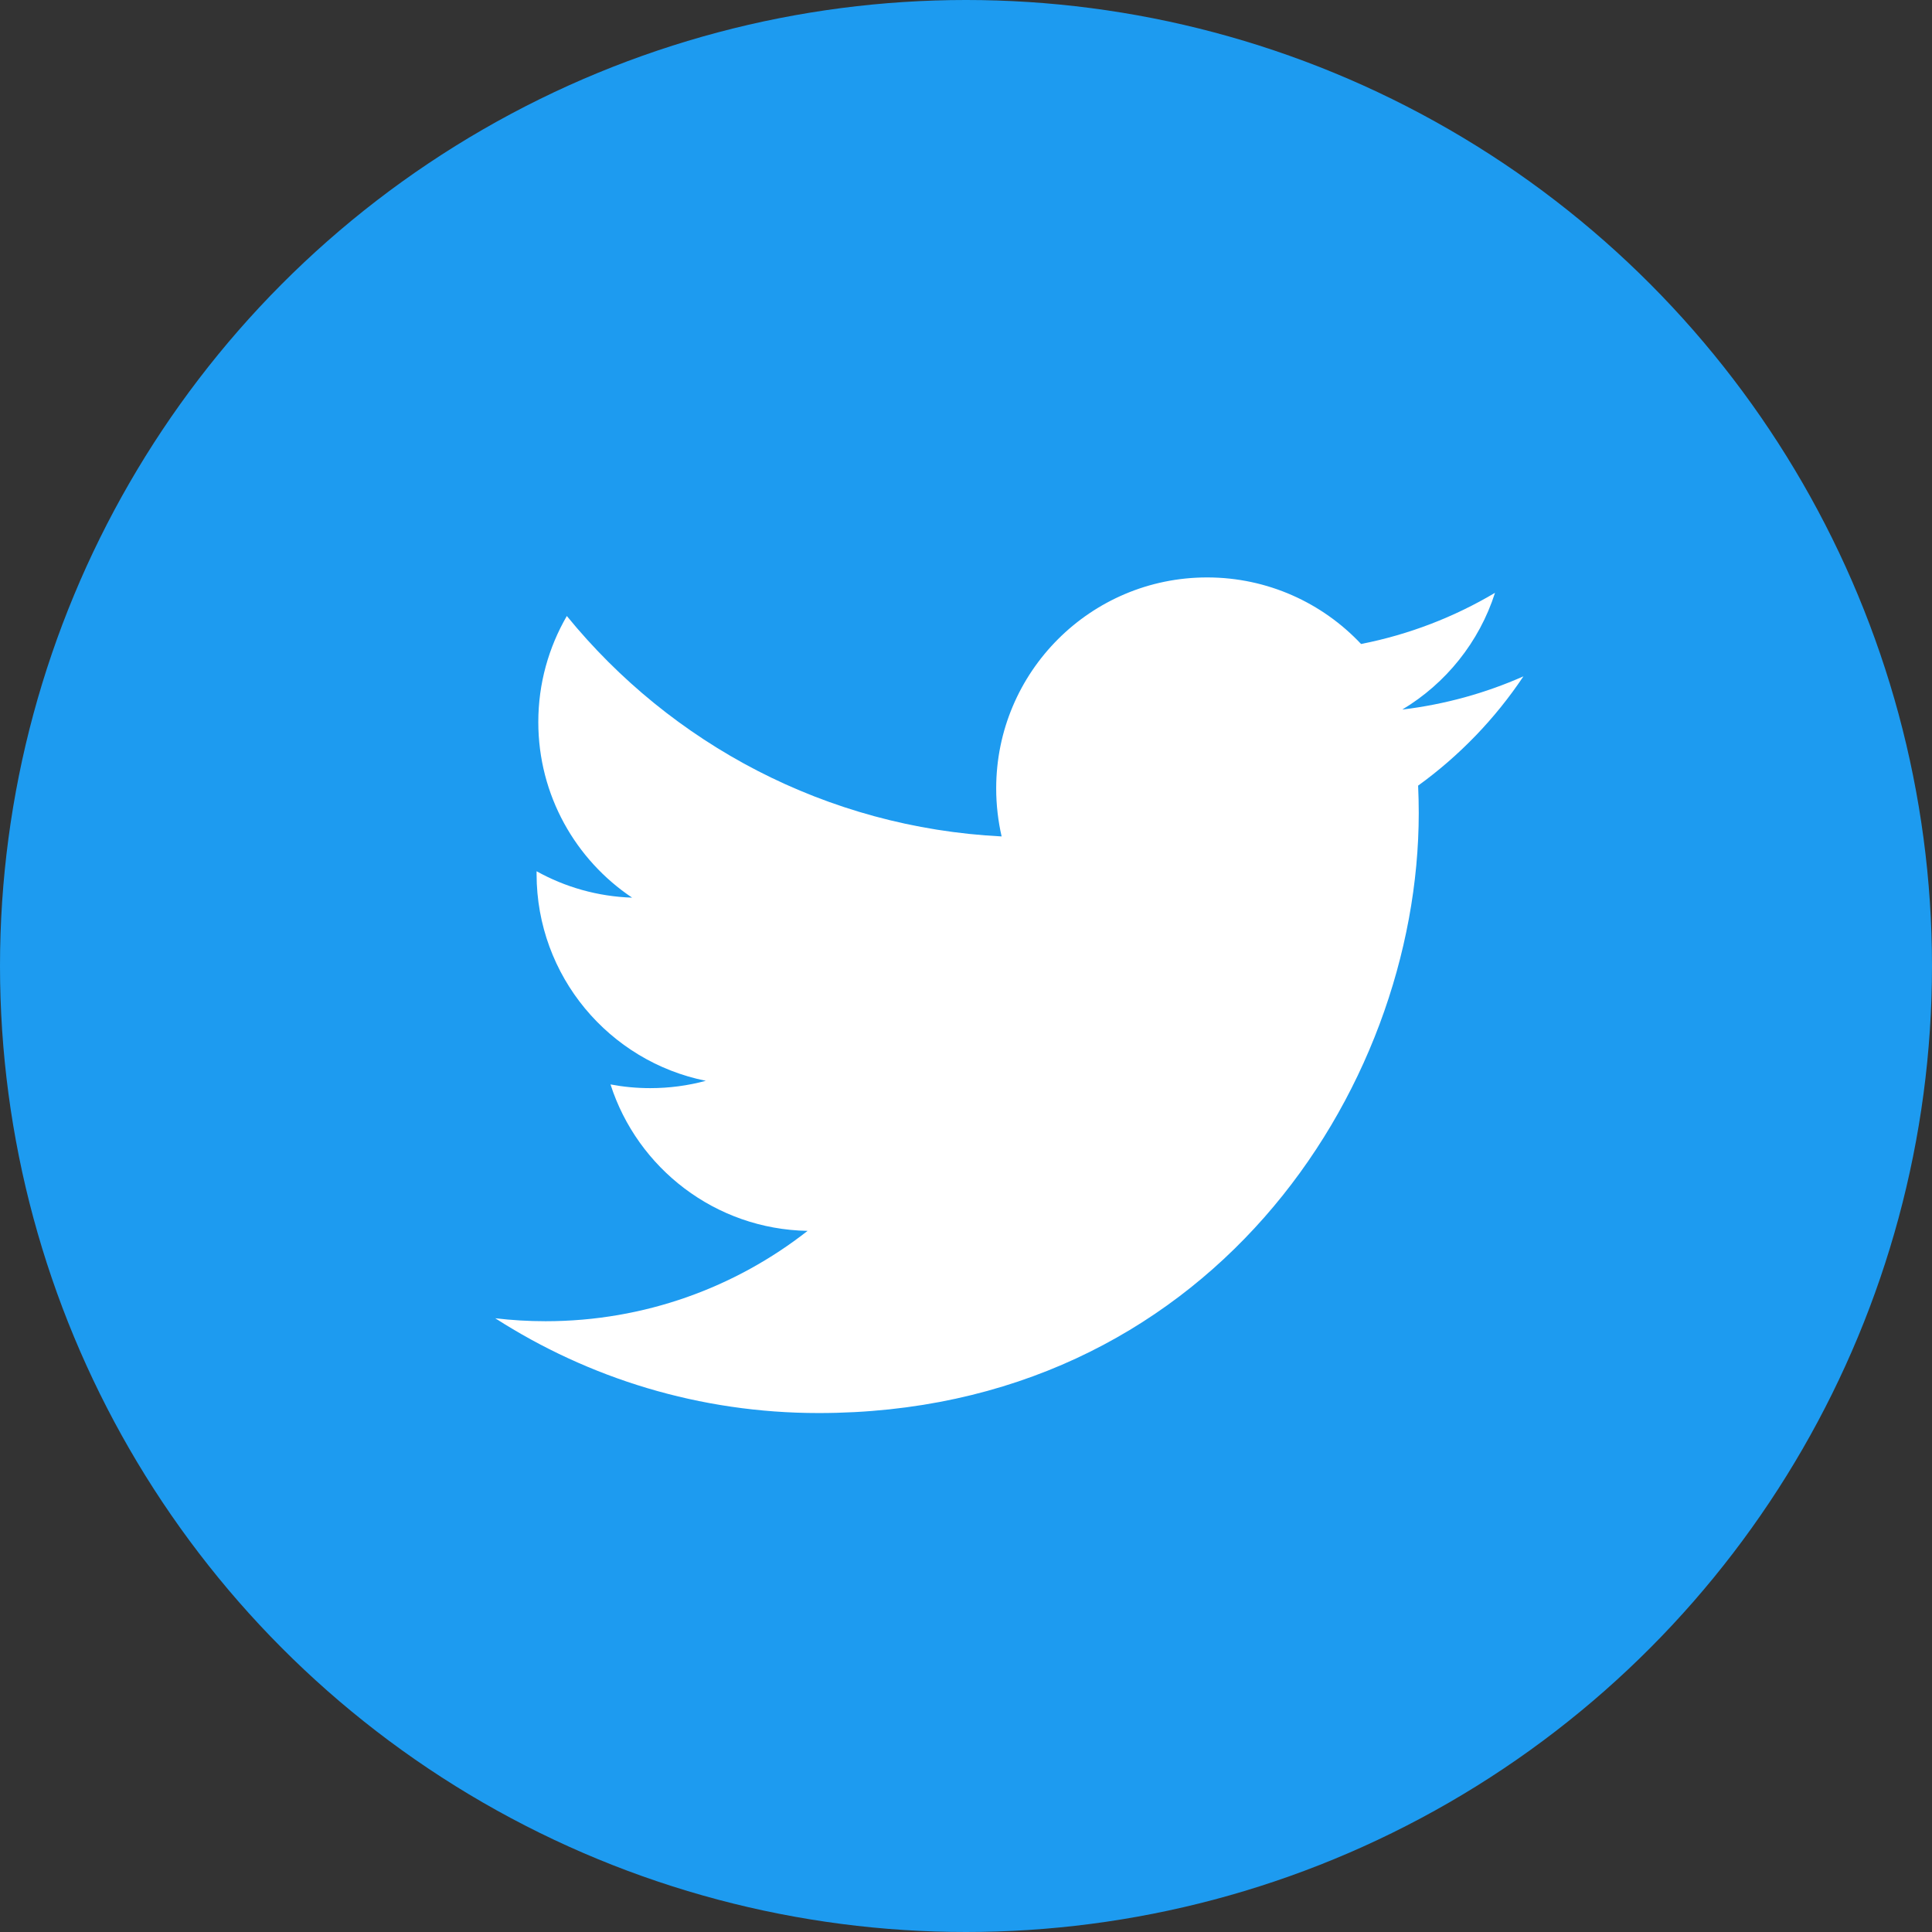
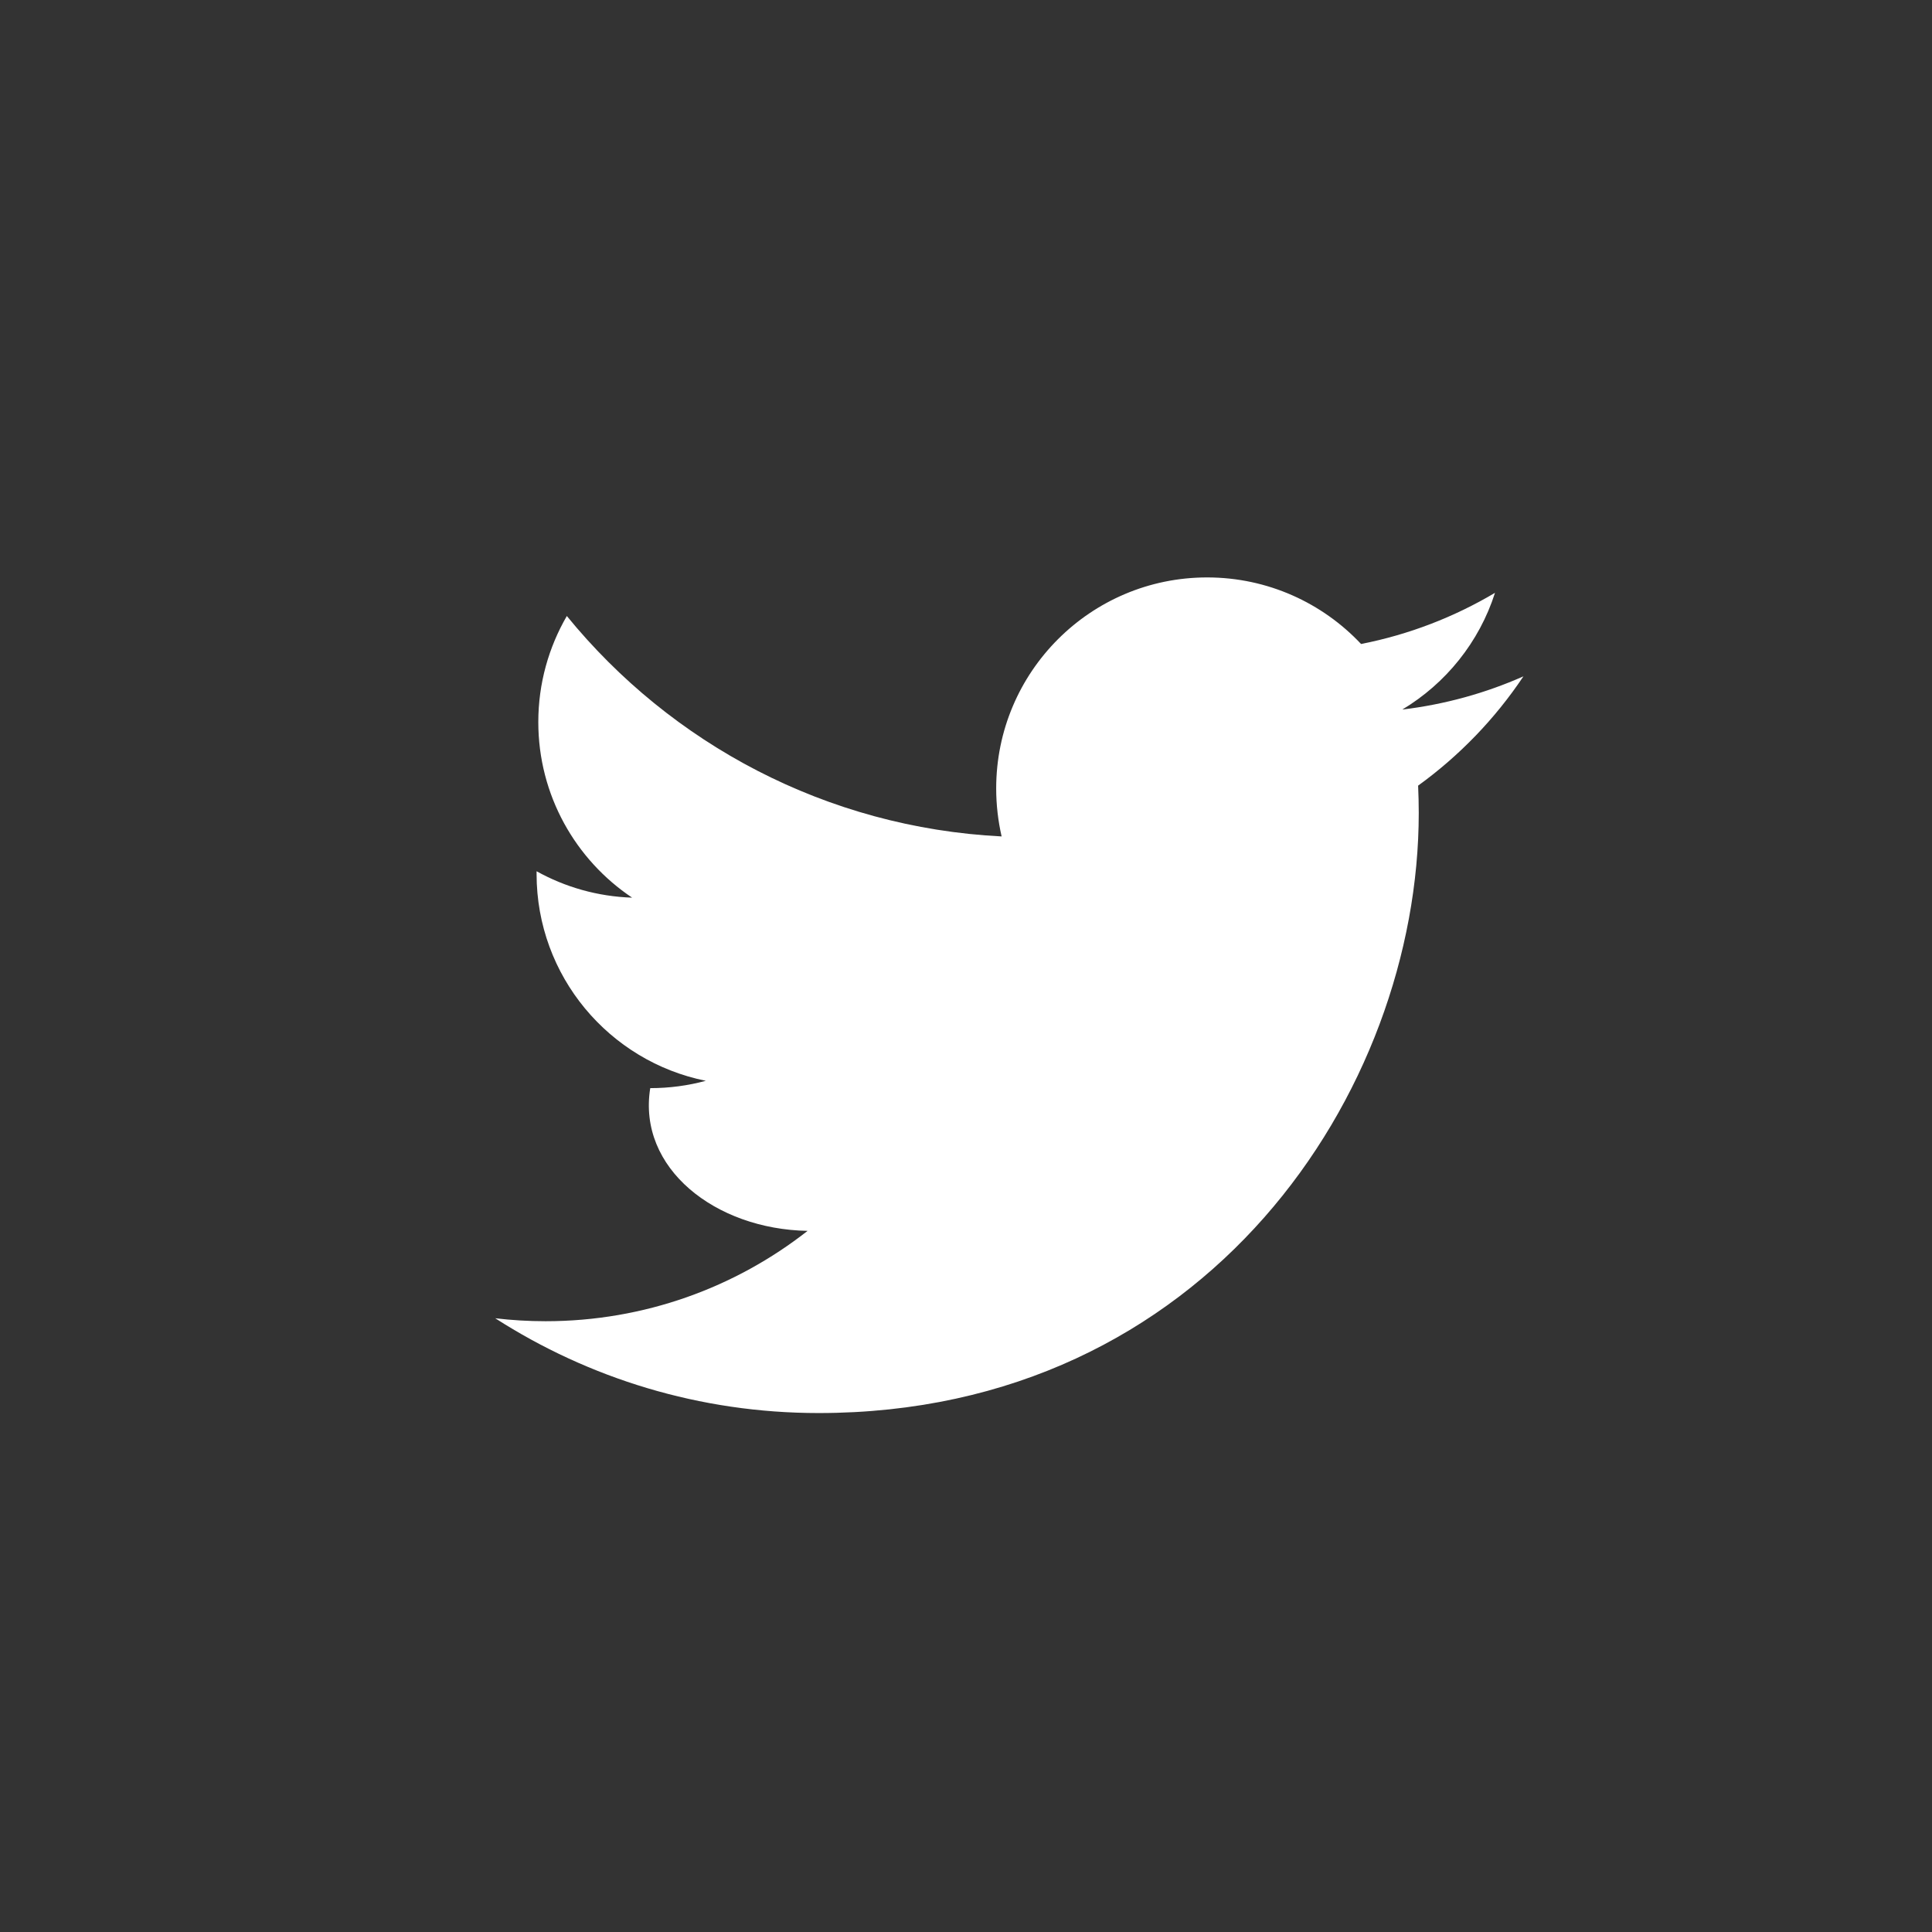
<svg xmlns="http://www.w3.org/2000/svg" width="64" height="64" viewBox="0 0 64 64" fill="none">
  <rect x="0" y="0" width="64" height="64" fill="#333333" stroke="none" />
-   <circle cx="32" cy="32" r="32" fill="#1D9BF0" />
-   <path d="M50.465 22.405C49.212 22.96 47.867 23.335 46.452 23.505C47.895 22.641 49.002 21.27 49.524 19.638C48.174 20.439 46.678 21.021 45.087 21.333C43.812 19.977 41.997 19.128 39.987 19.128C36.129 19.128 33 22.257 33 26.118C33 26.664 33.063 27.195 33.18 27.708C27.37 27.415 22.224 24.633 18.777 20.406C18.177 21.441 17.832 22.641 17.832 23.919C17.832 26.343 19.067 28.483 20.94 29.736C19.794 29.698 18.717 29.385 17.775 28.861V28.951C17.775 32.337 20.183 35.161 23.381 35.803C22.793 35.962 22.176 36.046 21.54 36.046C21.09 36.046 20.651 36.004 20.224 35.923C21.114 38.698 23.694 40.72 26.753 40.774C24.36 42.649 21.346 43.767 18.073 43.767C17.509 43.767 16.953 43.734 16.405 43.669C19.498 45.654 23.171 46.809 27.116 46.809C39.971 46.809 46.998 36.162 46.998 26.928C46.998 26.628 46.99 26.325 46.977 26.025C48.342 25.038 49.527 23.809 50.462 22.41L50.465 22.405Z" fill="white" />
+   <path d="M50.465 22.405C49.212 22.96 47.867 23.335 46.452 23.505C47.895 22.641 49.002 21.27 49.524 19.638C48.174 20.439 46.678 21.021 45.087 21.333C43.812 19.977 41.997 19.128 39.987 19.128C36.129 19.128 33 22.257 33 26.118C33 26.664 33.063 27.195 33.18 27.708C27.37 27.415 22.224 24.633 18.777 20.406C18.177 21.441 17.832 22.641 17.832 23.919C17.832 26.343 19.067 28.483 20.94 29.736C19.794 29.698 18.717 29.385 17.775 28.861V28.951C17.775 32.337 20.183 35.161 23.381 35.803C22.793 35.962 22.176 36.046 21.54 36.046C21.114 38.698 23.694 40.72 26.753 40.774C24.36 42.649 21.346 43.767 18.073 43.767C17.509 43.767 16.953 43.734 16.405 43.669C19.498 45.654 23.171 46.809 27.116 46.809C39.971 46.809 46.998 36.162 46.998 26.928C46.998 26.628 46.99 26.325 46.977 26.025C48.342 25.038 49.527 23.809 50.462 22.41L50.465 22.405Z" fill="white" />
</svg>